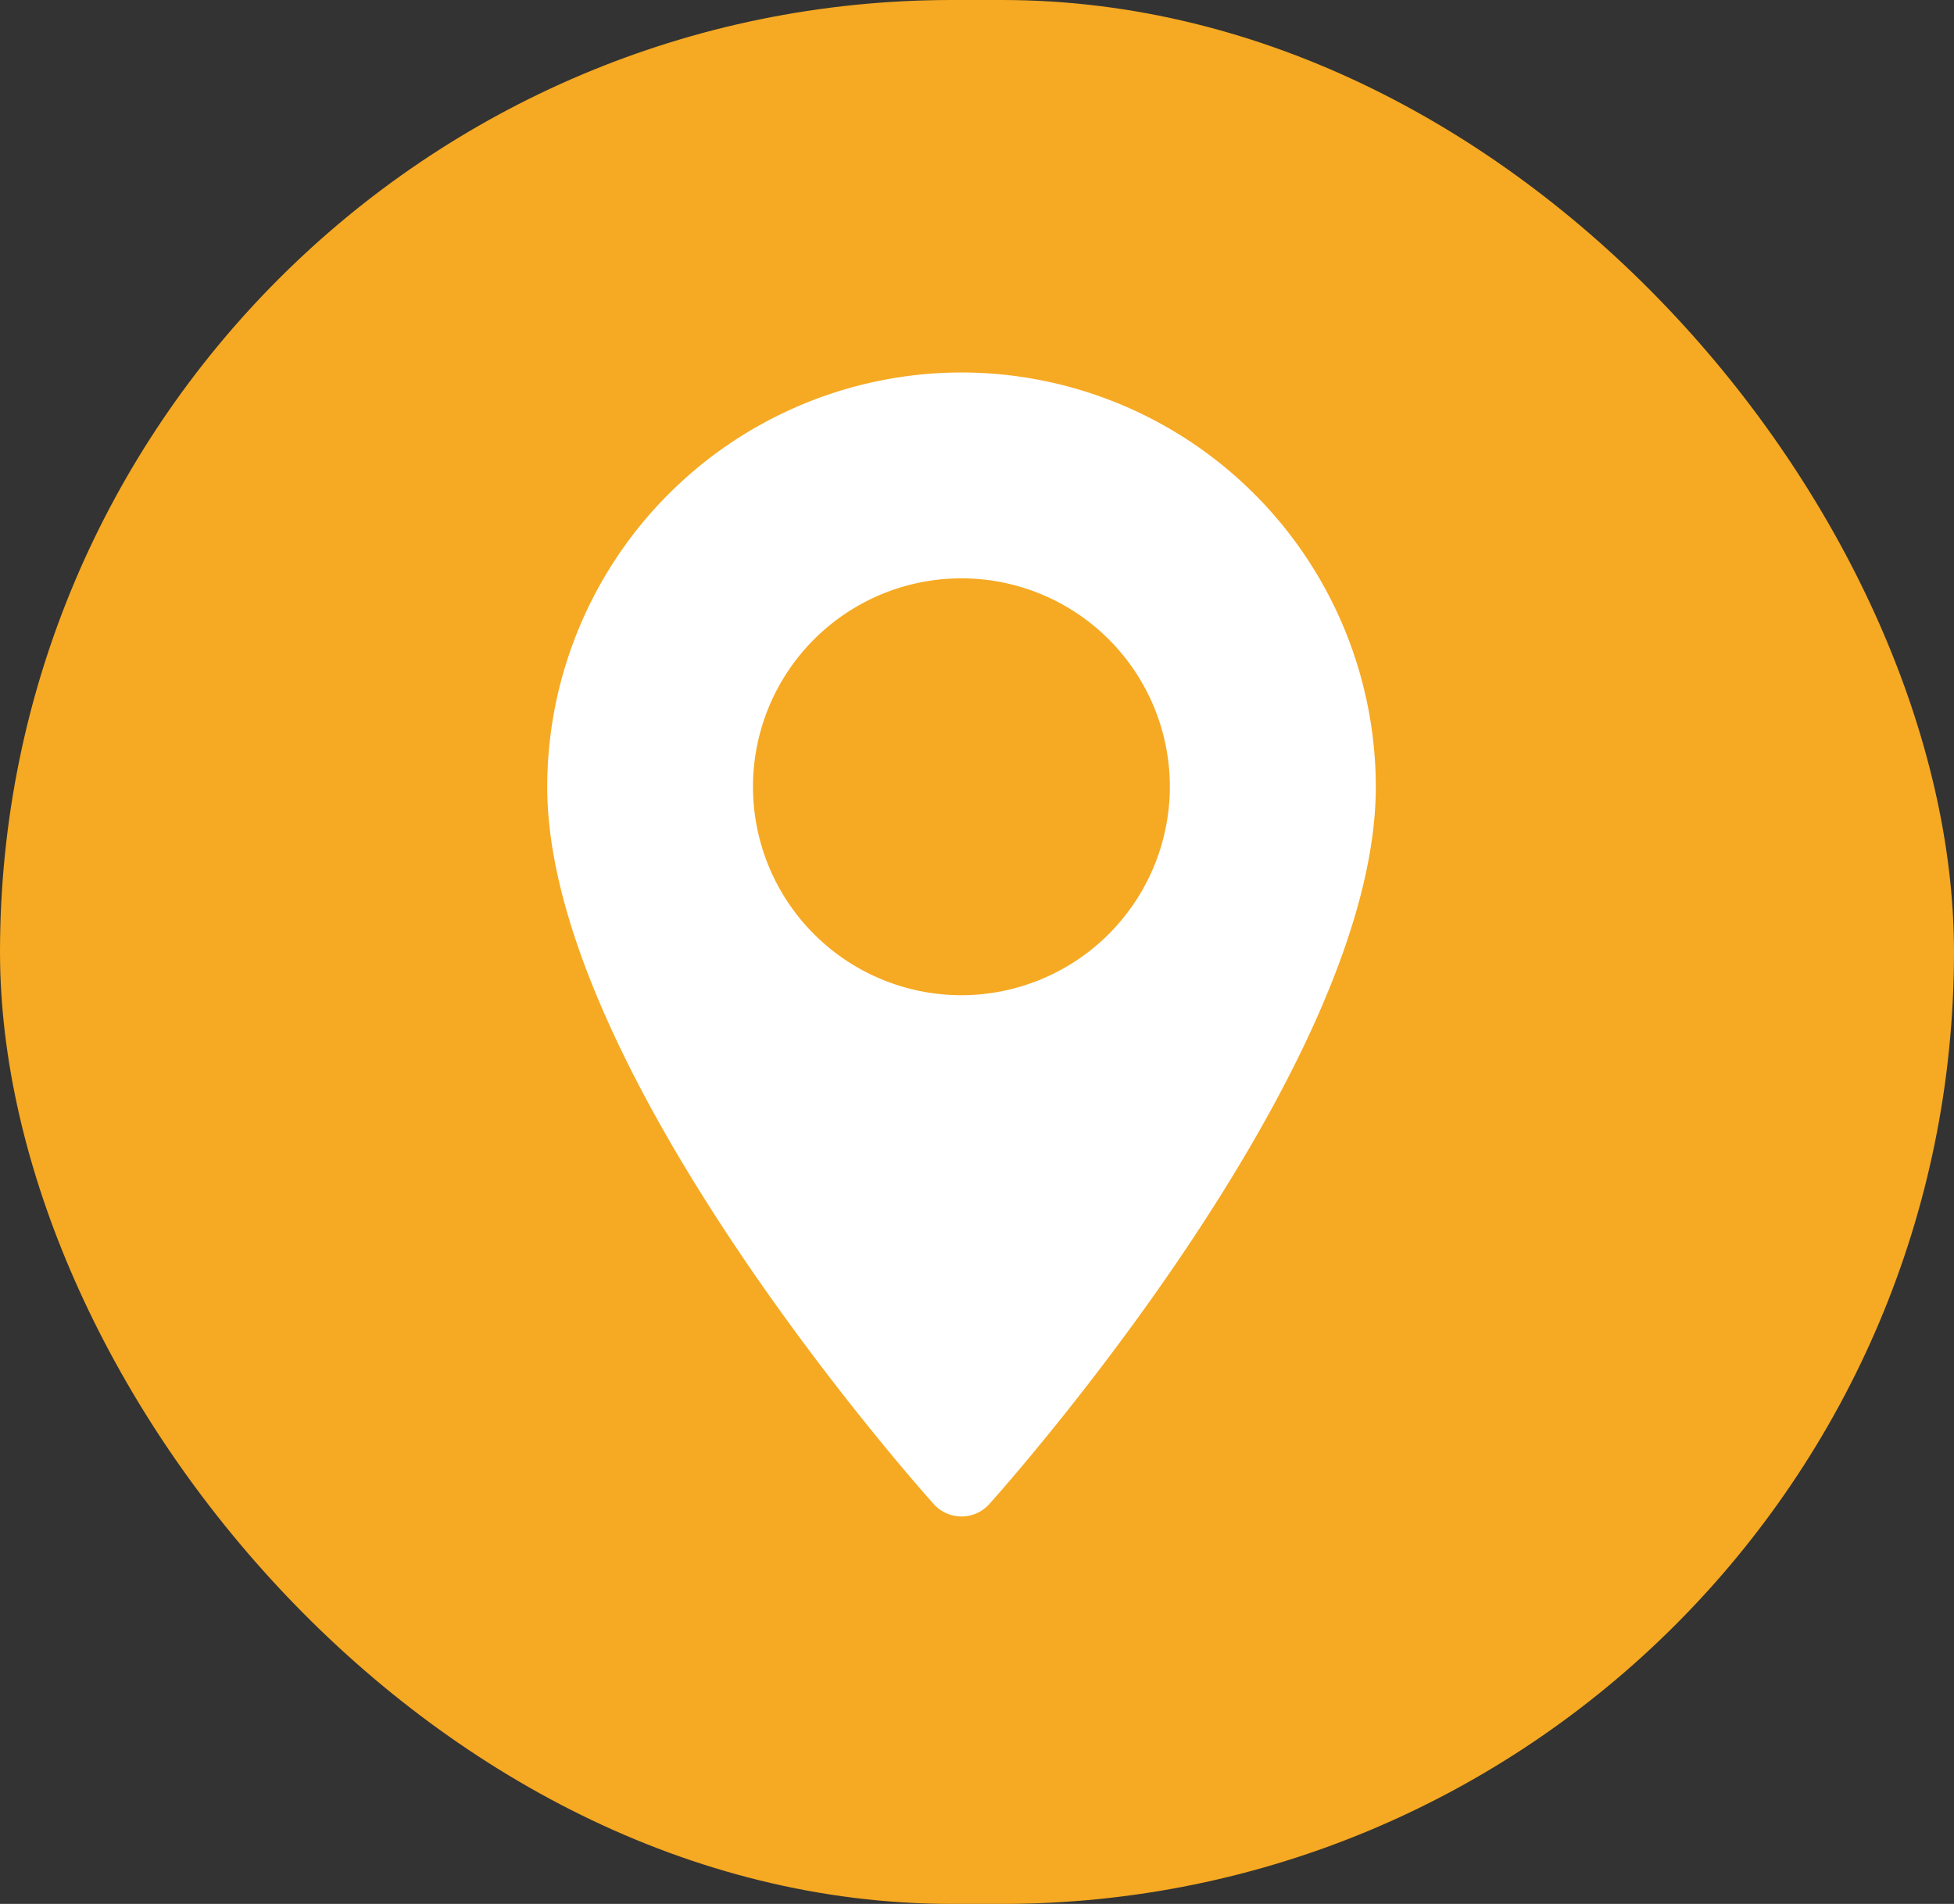
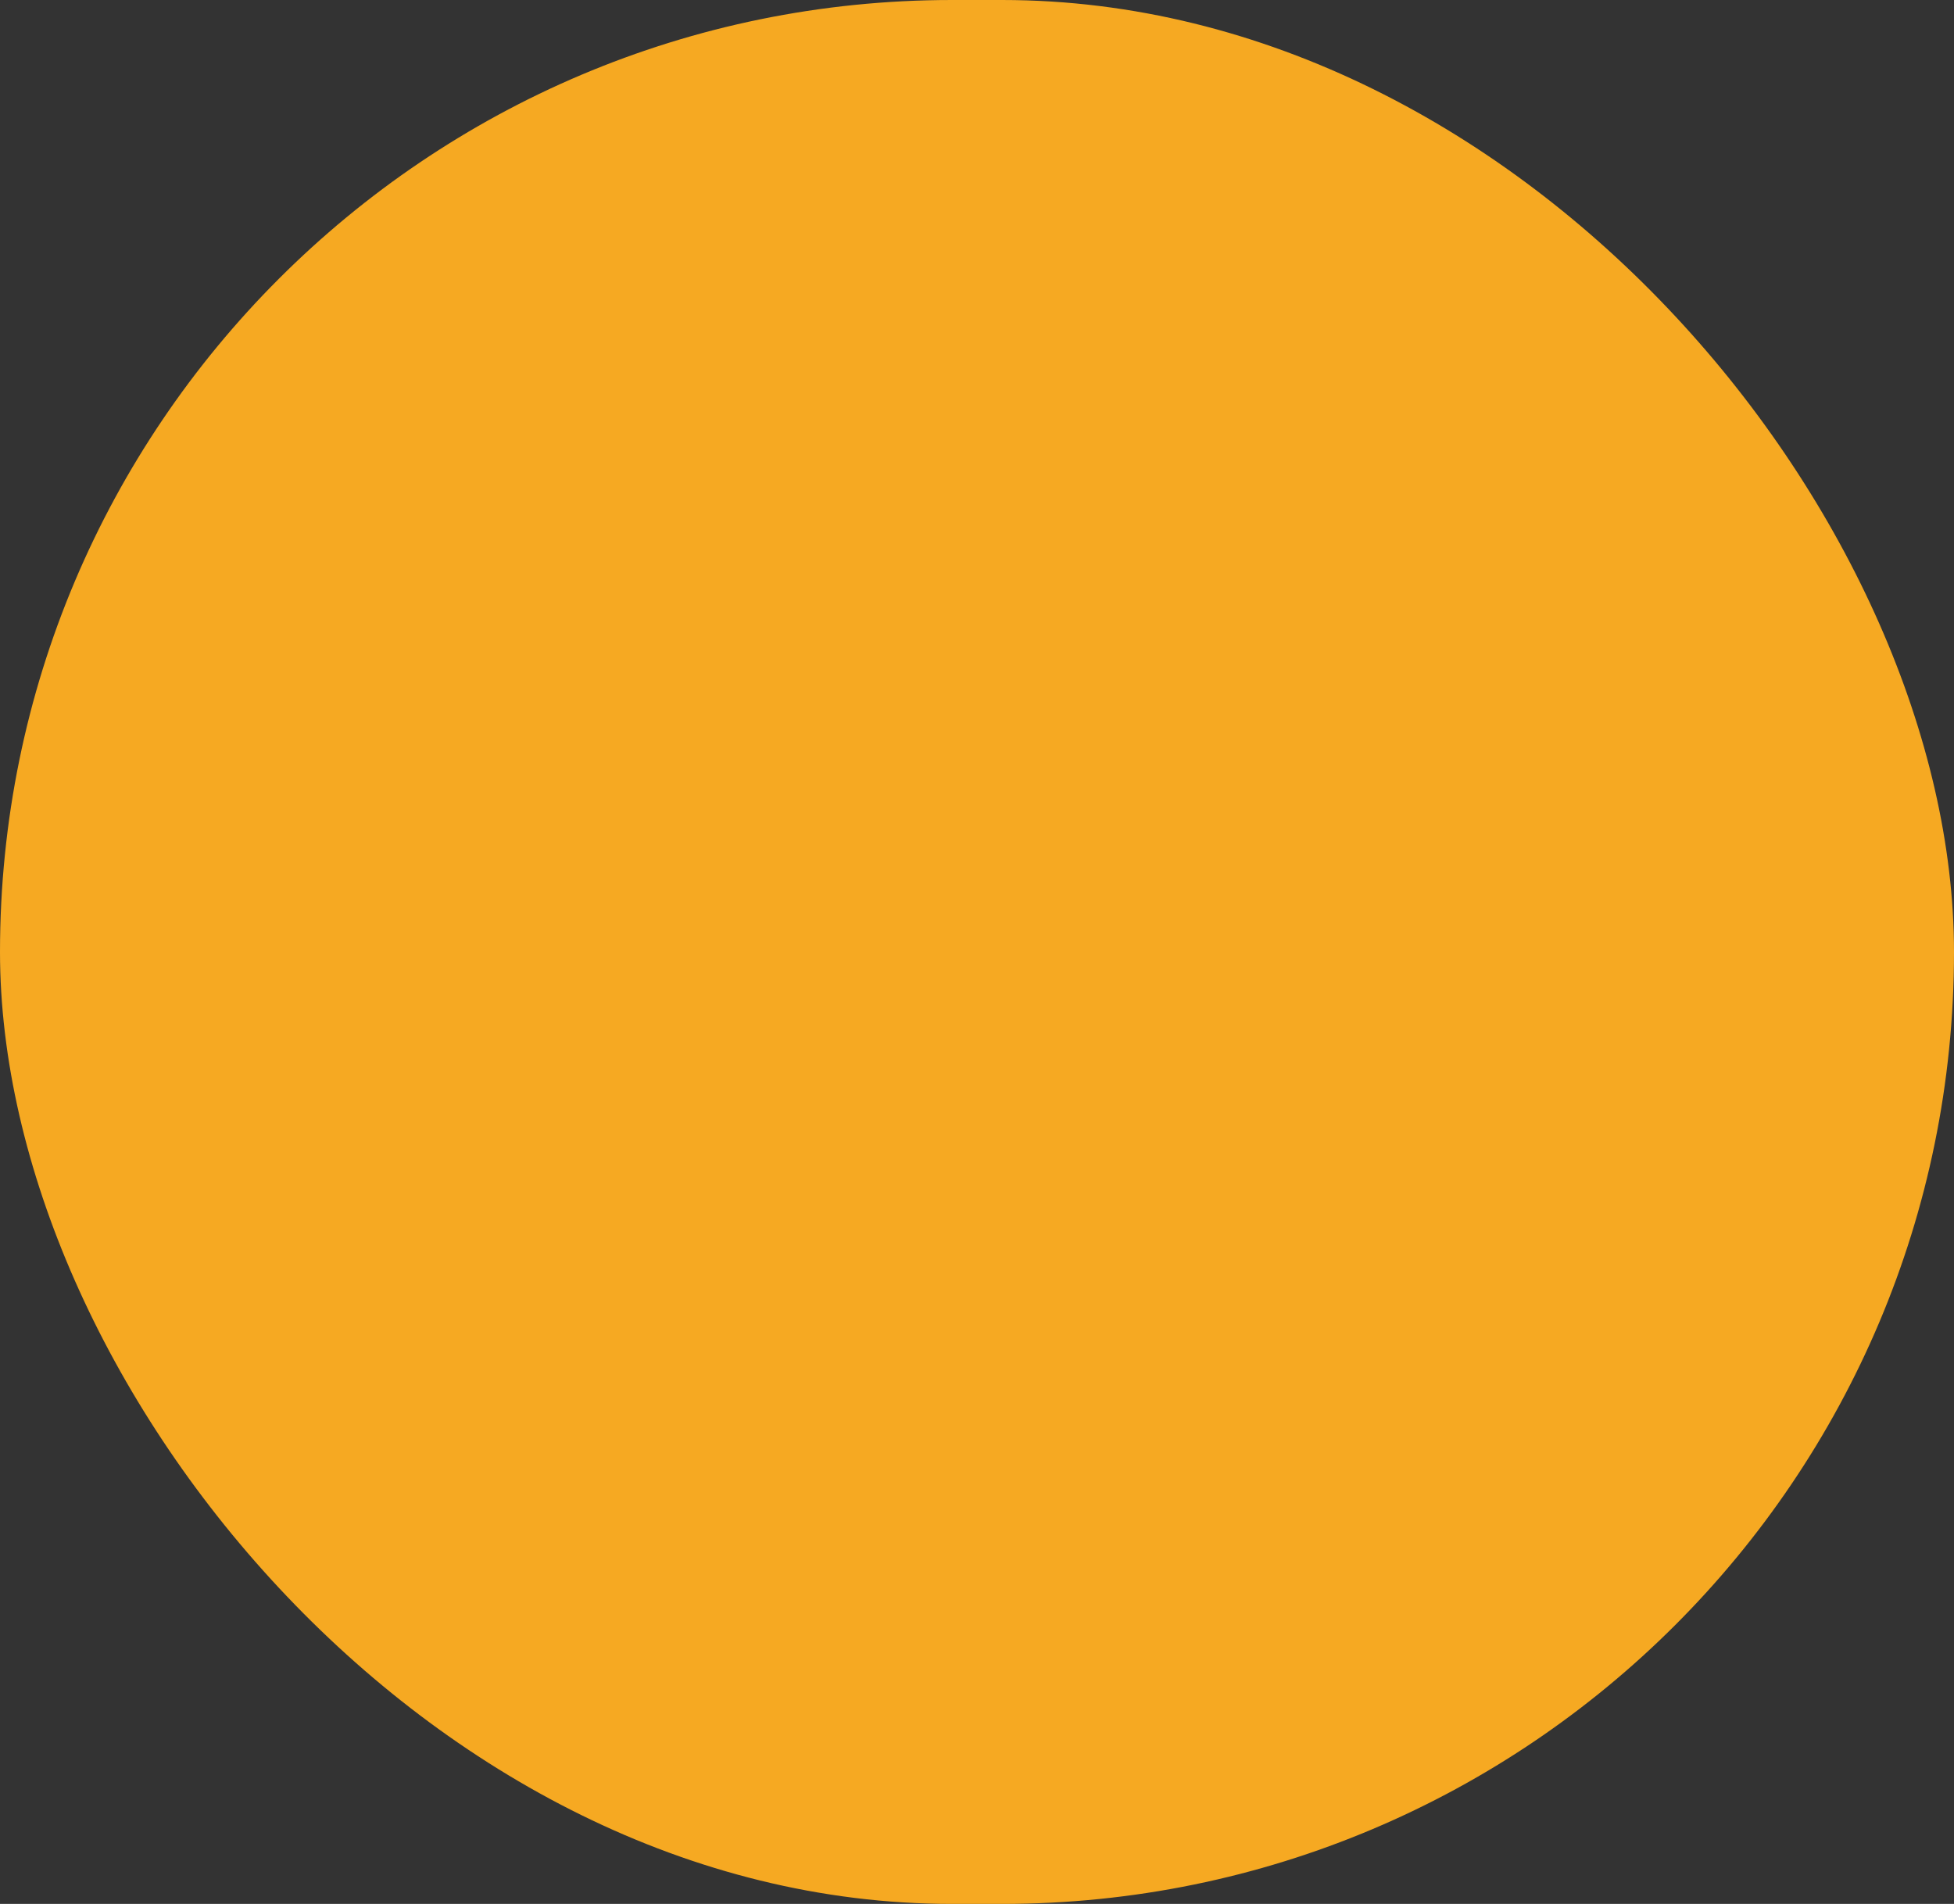
<svg xmlns="http://www.w3.org/2000/svg" width="39" height="38" viewBox="0 0 39 38">
  <rect x="0" y="0" width="39" height="38" fill="#333333" stroke="none" />
  <g id="Group_1054" data-name="Group 1054" transform="translate(-320 -6933)">
    <rect id="Rectangle_1122" data-name="Rectangle 1122" width="39" height="38" rx="19" transform="translate(320 6933)" fill="#f6a922" />
    <g id="maps-and-flags" transform="translate(260.349 6940.434)">
      <g id="Group_997" data-name="Group 997" transform="translate(70.573)">
-         <path id="Path_258" data-name="Path 258" d="M78.842,0a8.278,8.278,0,0,0-8.269,8.269c0,5.659,7.4,13.966,7.715,14.317a.745.745,0,0,0,1.108,0c.315-.351,7.715-8.658,7.715-14.317A8.279,8.279,0,0,0,78.842,0Zm0,12.429A4.16,4.16,0,1,1,83,8.269,4.165,4.165,0,0,1,78.842,12.429Z" transform="translate(-70.573)" fill="#fff" />
-       </g>
+         </g>
    </g>
  </g>
</svg>